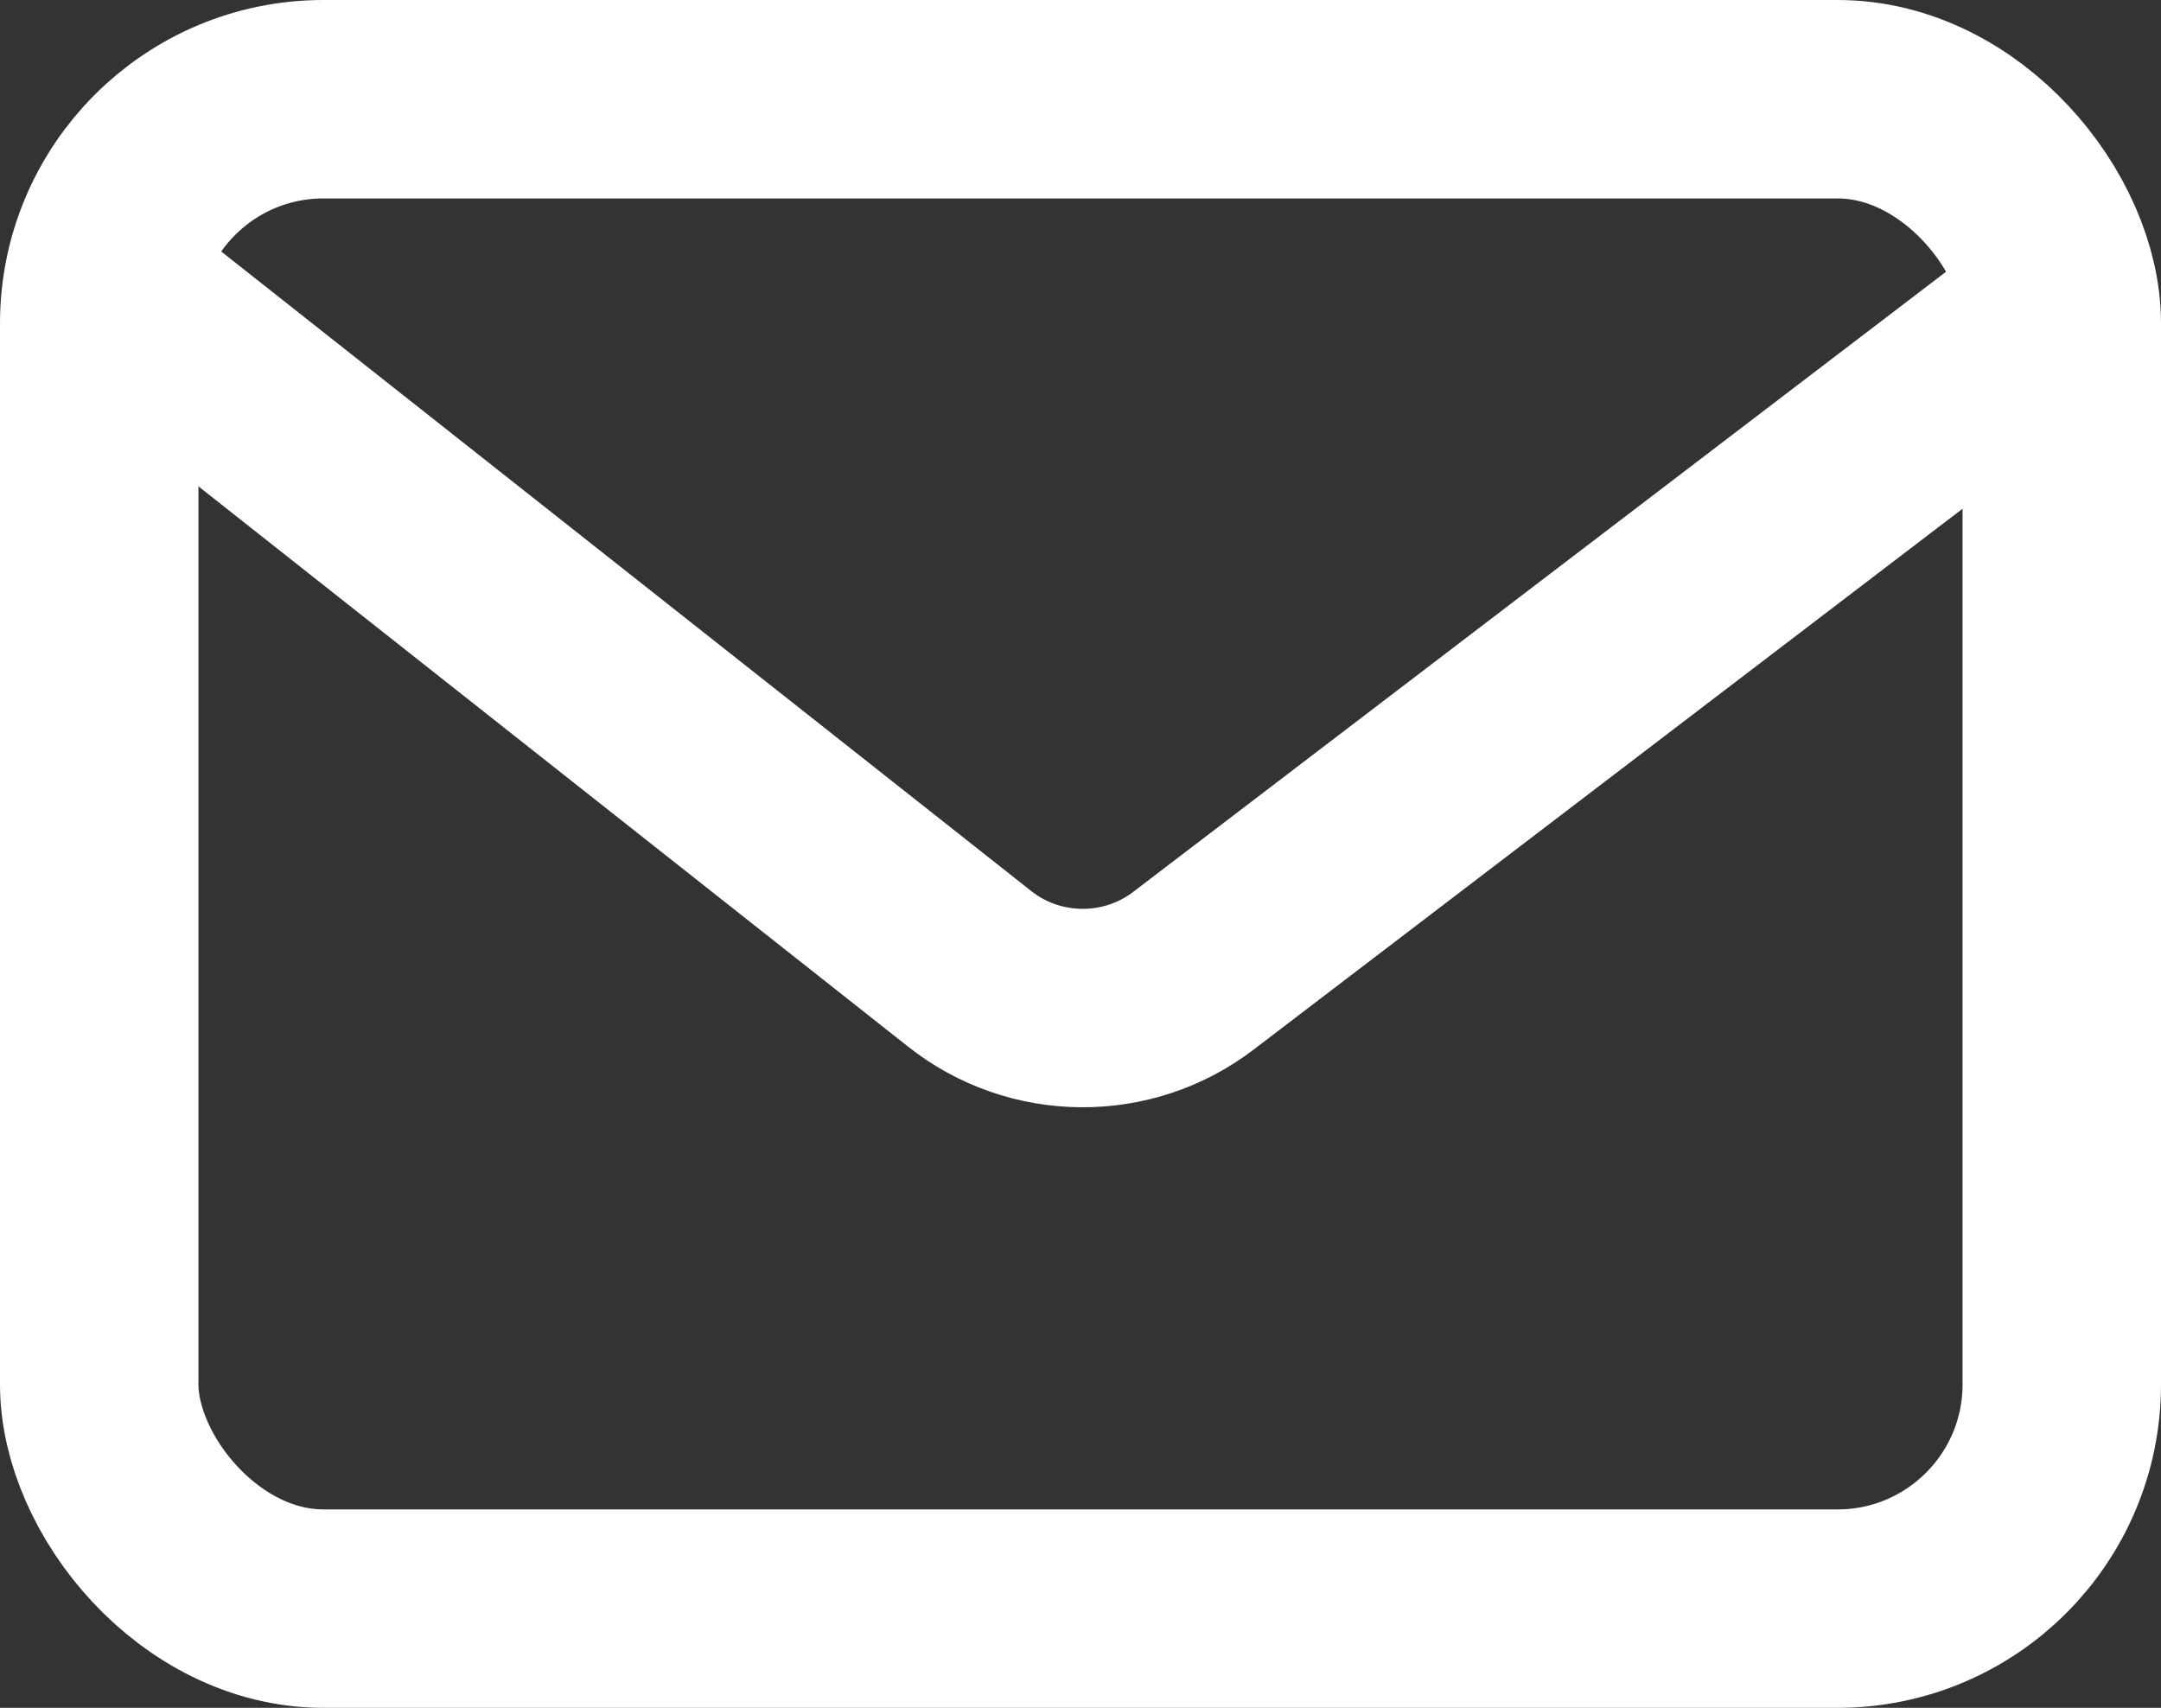
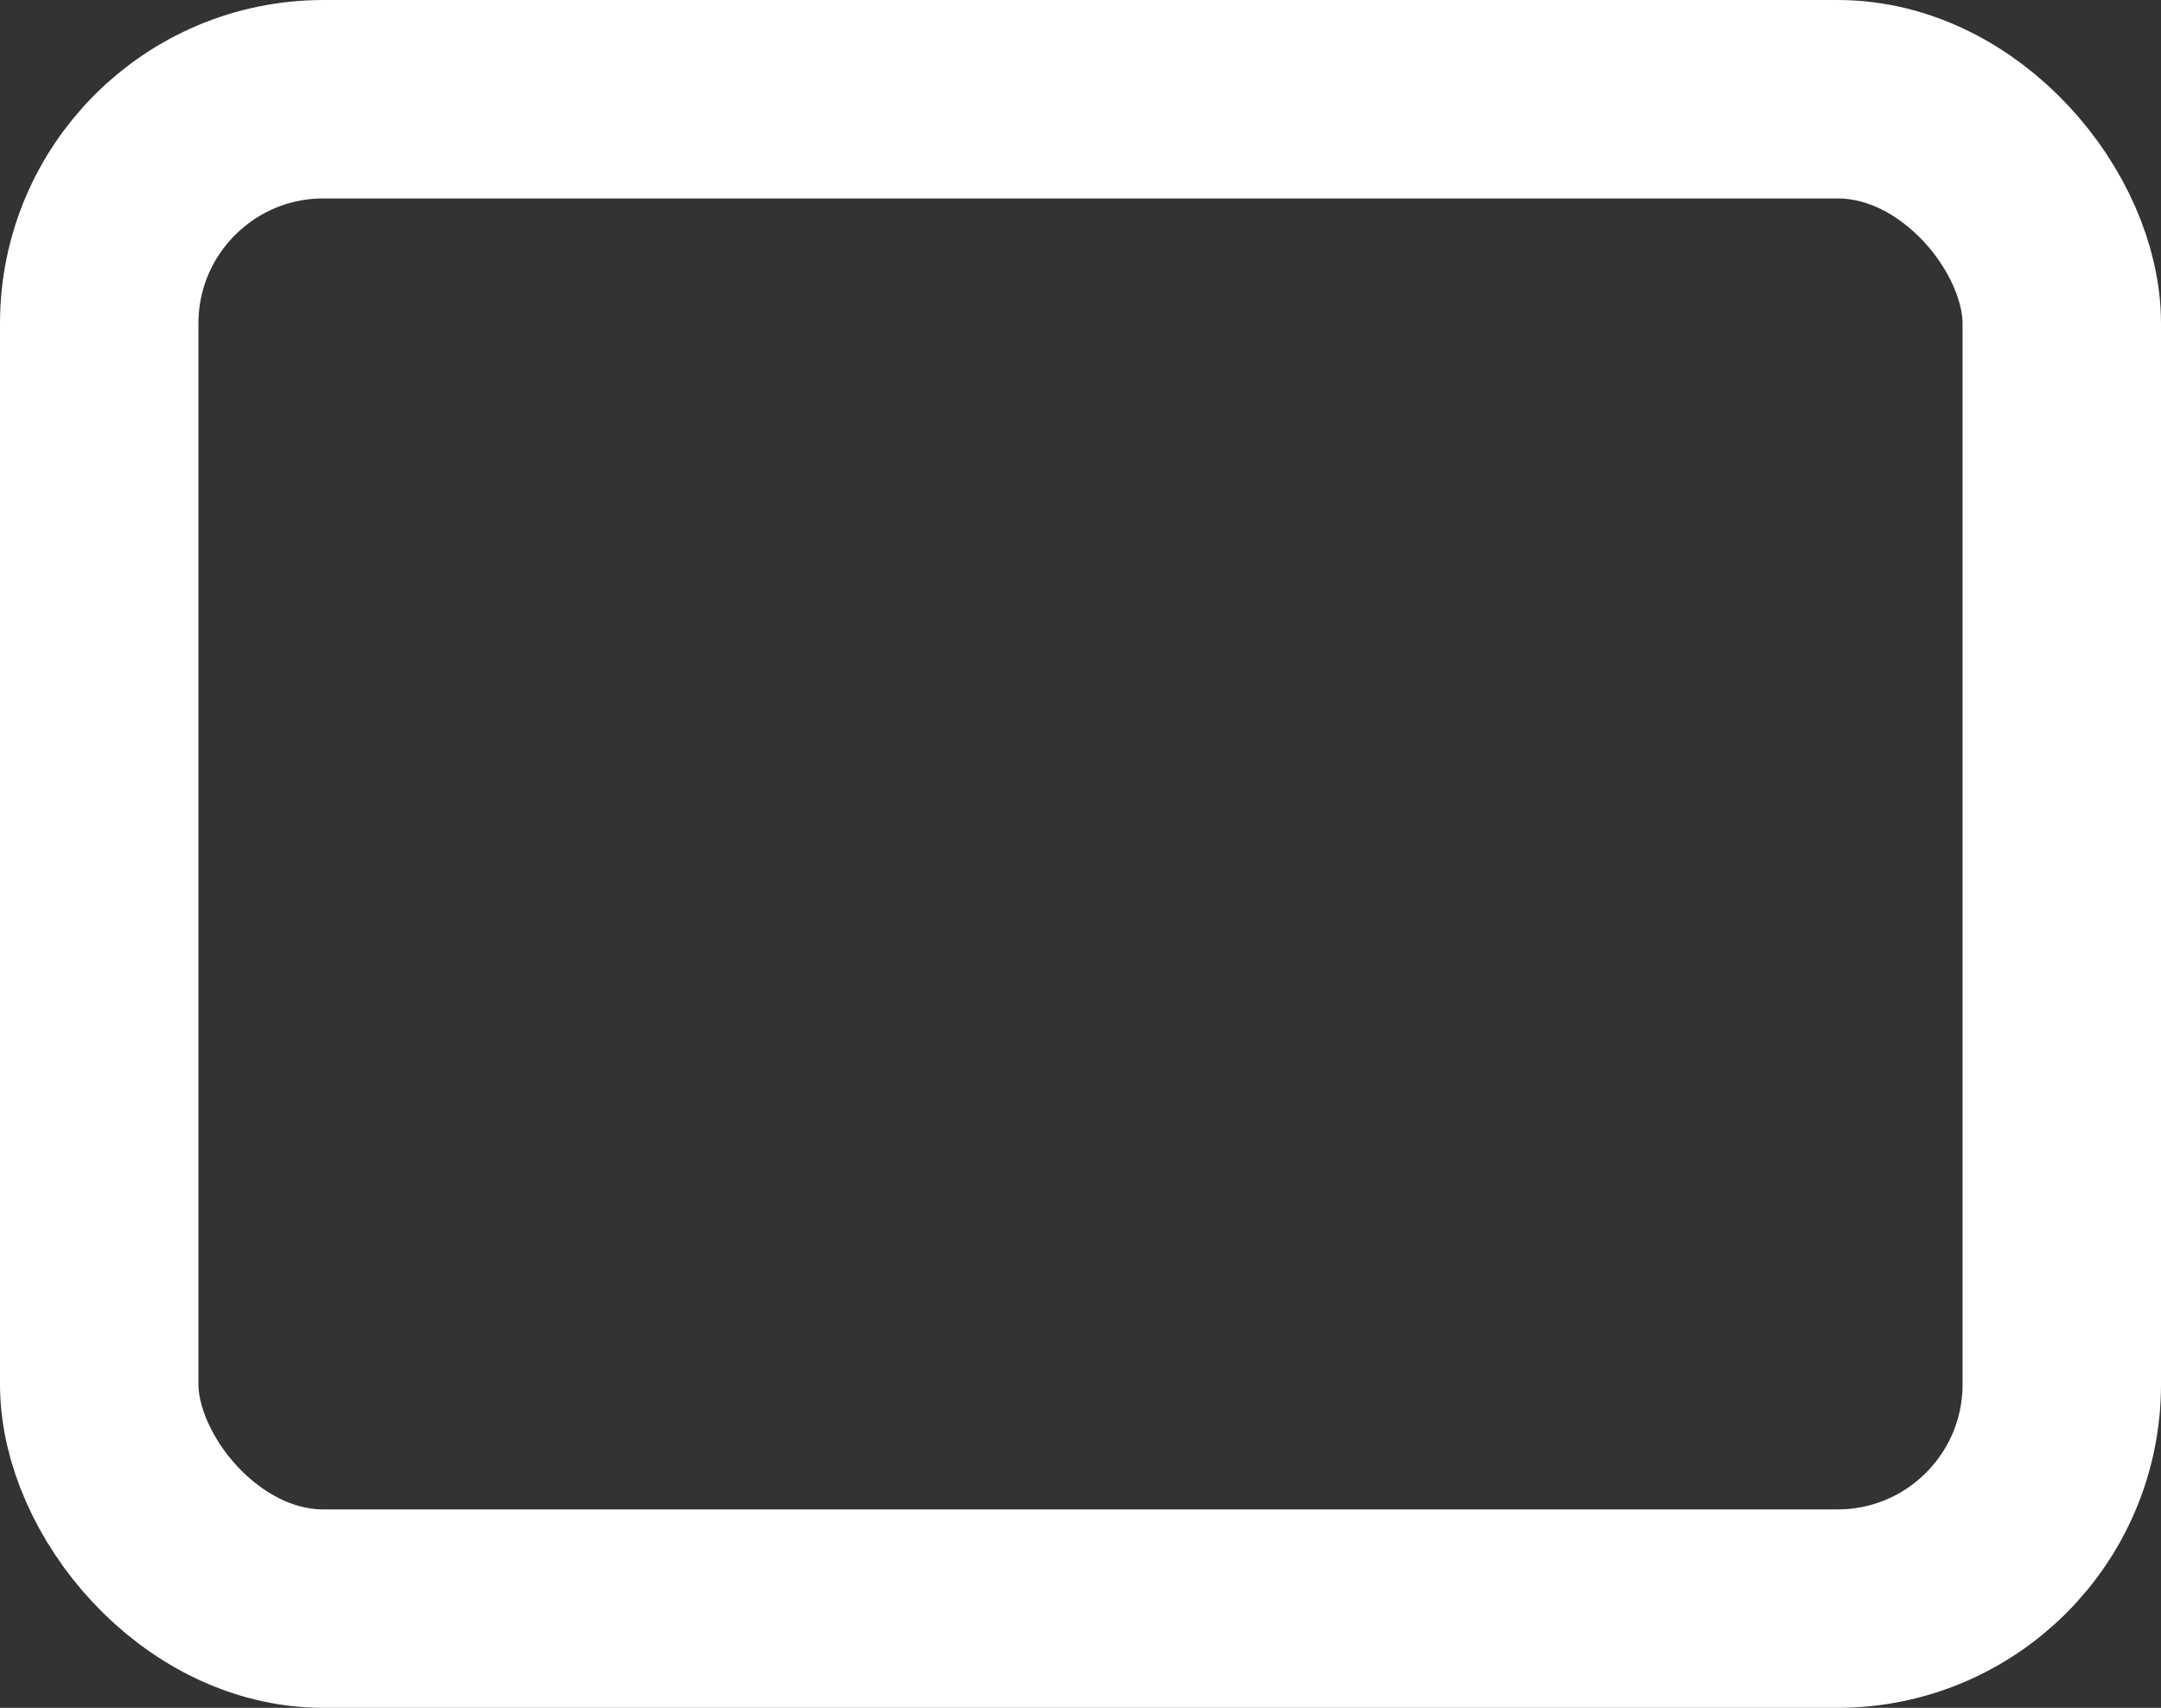
<svg xmlns="http://www.w3.org/2000/svg" id="Ebene_2" data-name="Ebene 2" viewBox="0 0 32.67 25.82">
  <rect x="0" y="0" width="32.67" height="25.82" fill="#333333" stroke="none" />
  <defs>
    <style>
      .cls-1 {
        fill: none;
        stroke: #fff;
        stroke-miterlimit: 10;
        stroke-width: 3px;
      }
    </style>
  </defs>
  <g id="menu_content" data-name="menu content">
    <g>
      <rect class="cls-1" x="1.5" y="1.5" width="29.67" height="22.82" rx="3.39" ry="3.39" />
-       <path class="cls-1" d="M2.01,4.66l12.64,9.98c.99.79,2.4.8,3.4.03l13.12-10.01" />
    </g>
  </g>
</svg>